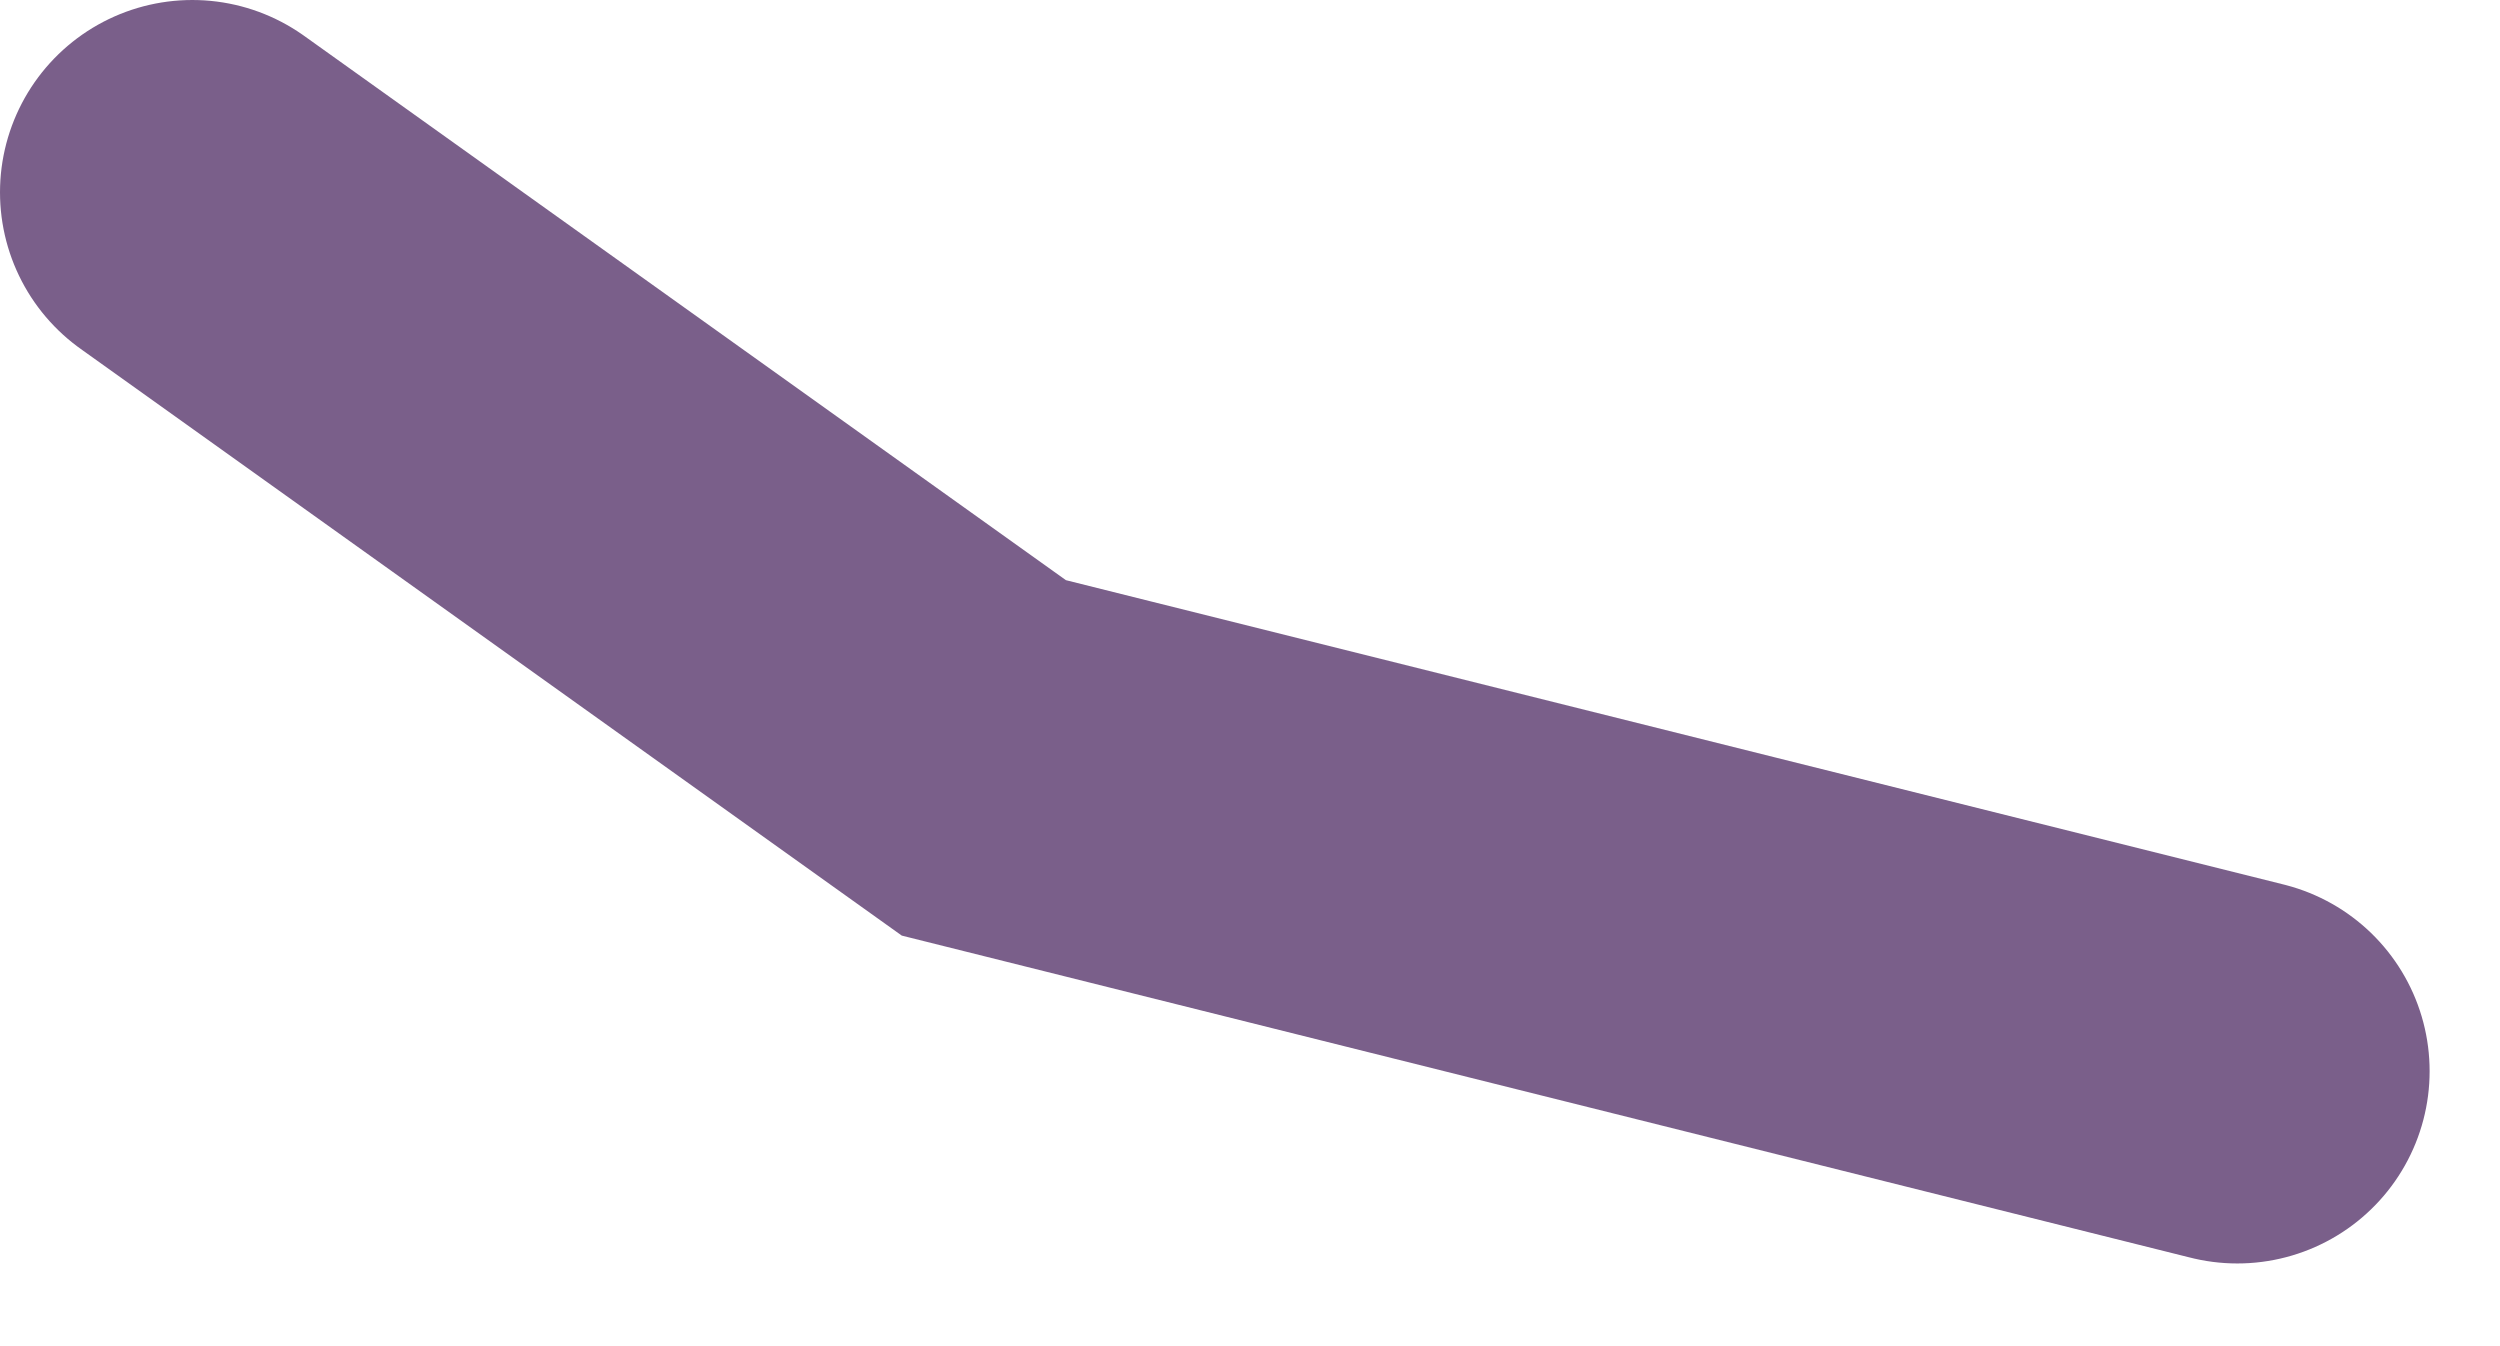
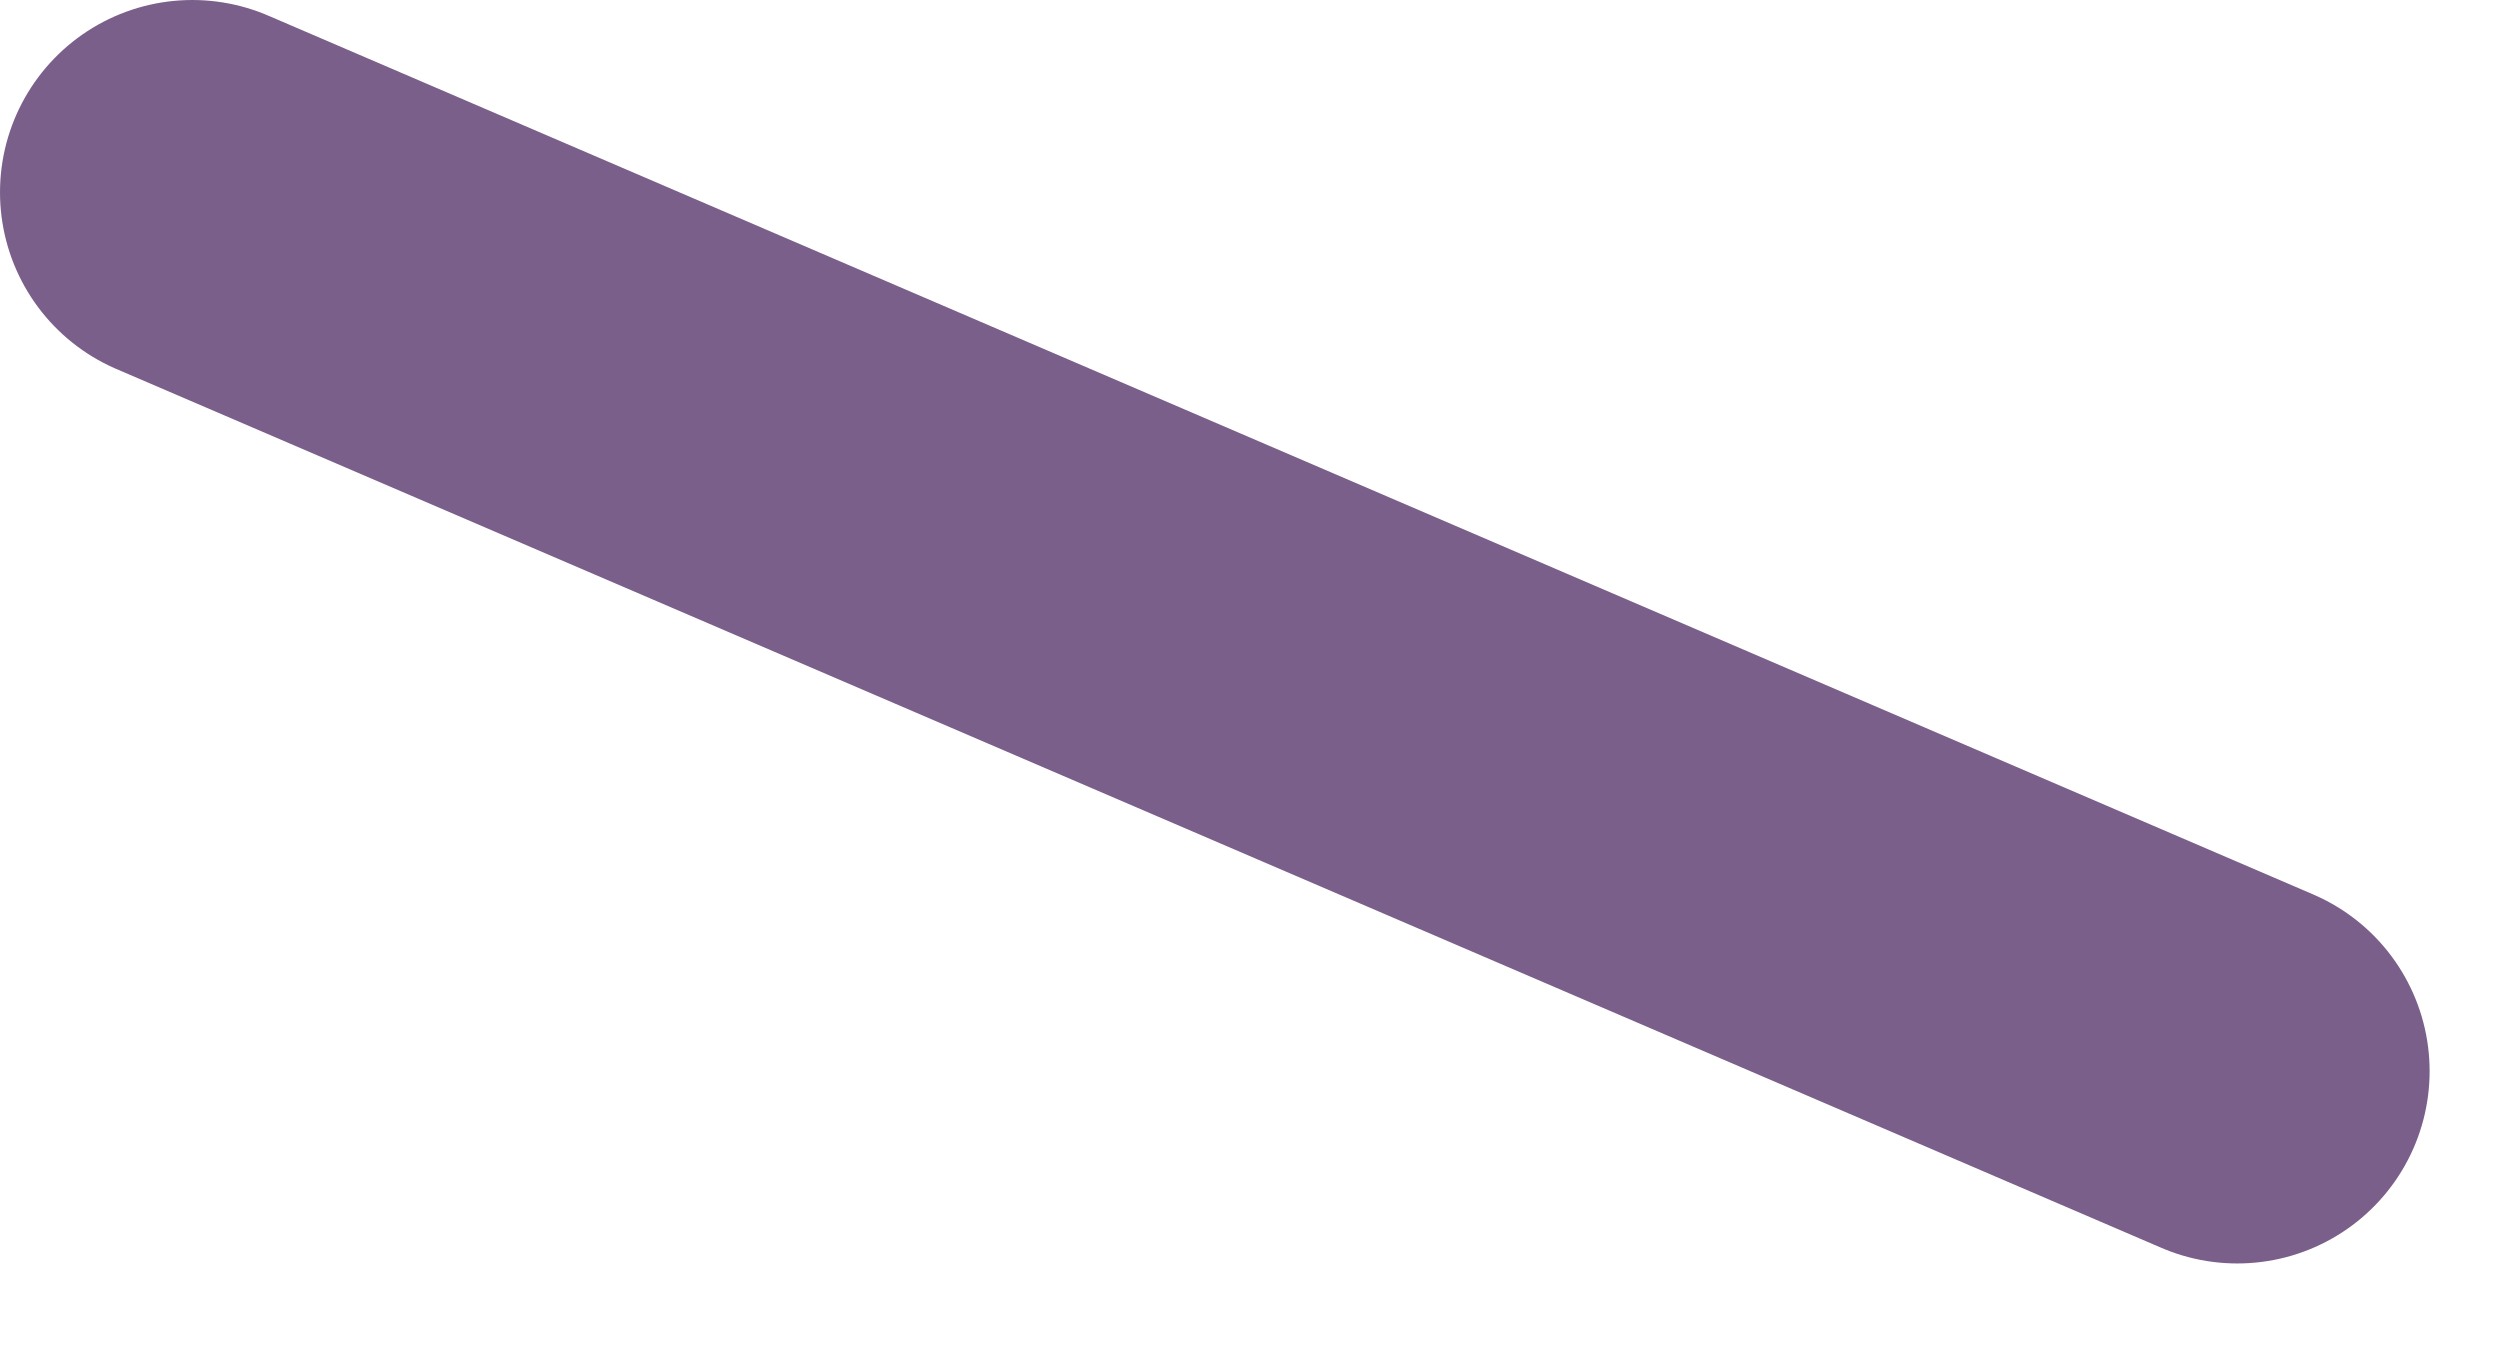
<svg xmlns="http://www.w3.org/2000/svg" fill="none" height="100%" overflow="visible" preserveAspectRatio="none" style="display: block;" viewBox="0 0 13 7" width="100%">
-   <path d="M11.634 5.57L5.116 3.941L1 1" id="Vector" stroke="#7A5F8A" stroke-linecap="round" stroke-width="2" />
+   <path d="M11.634 5.57L1 1" id="Vector" stroke="#7A5F8A" stroke-linecap="round" stroke-width="2" />
</svg>